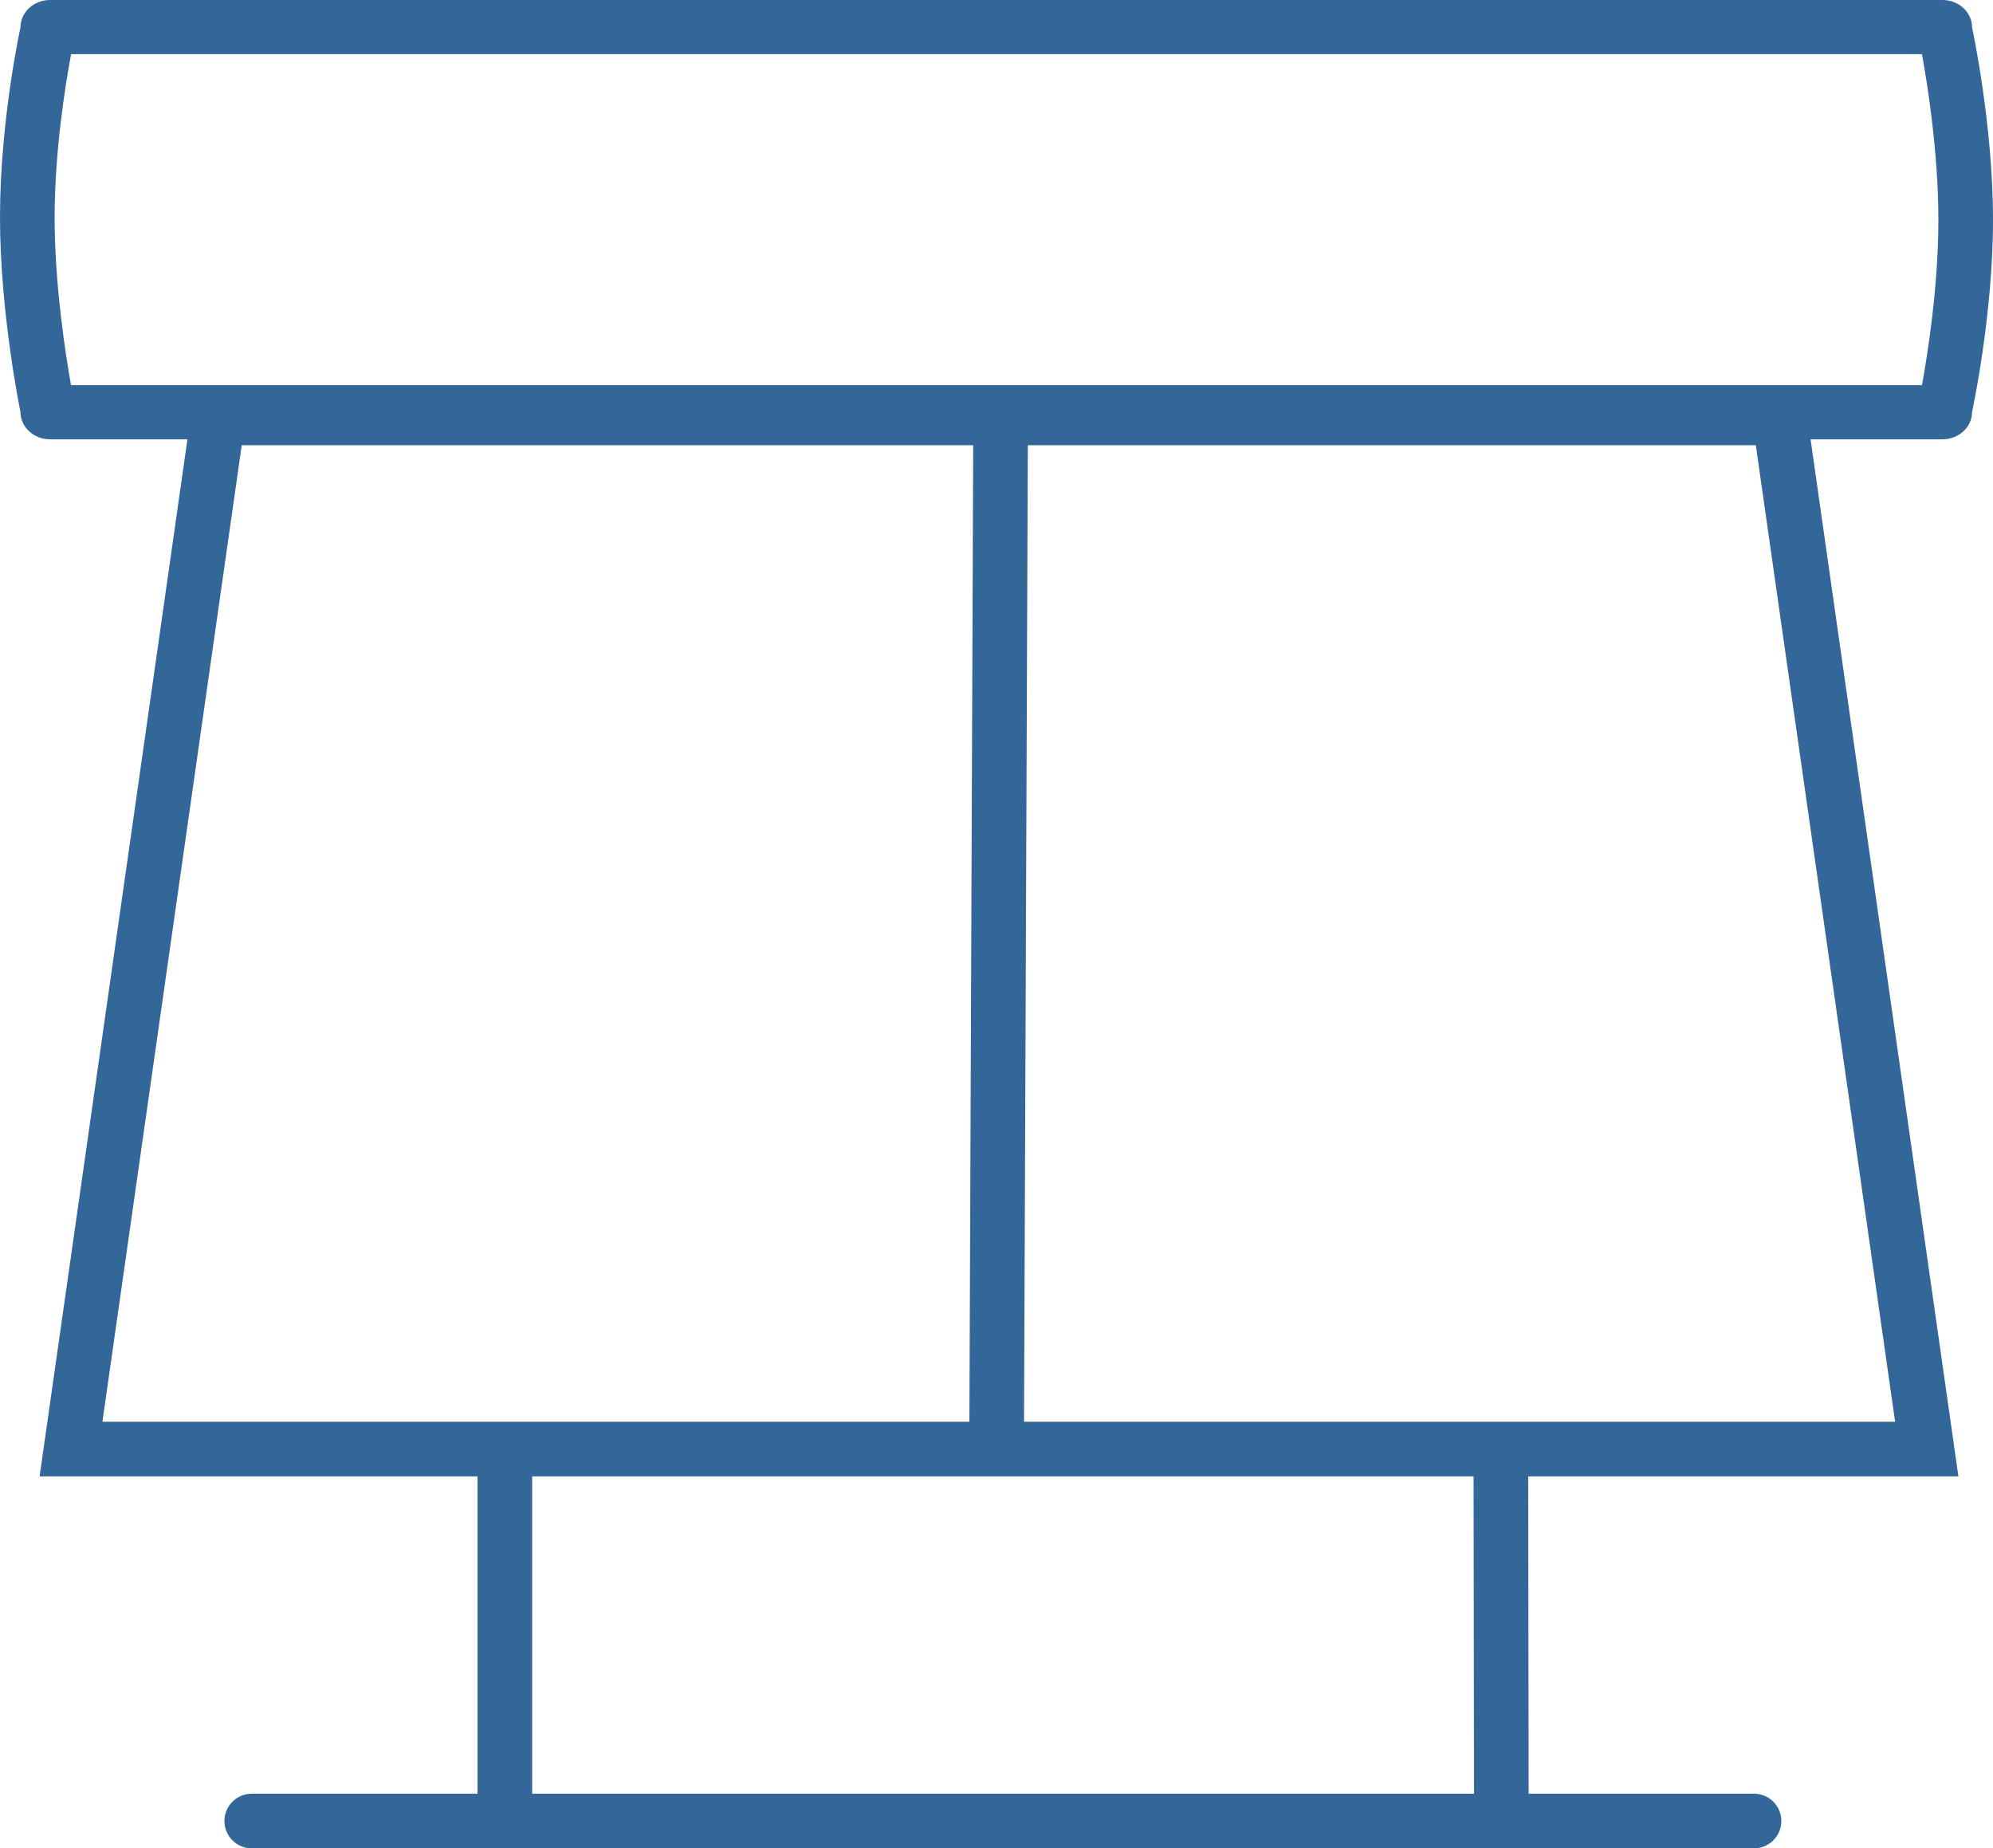
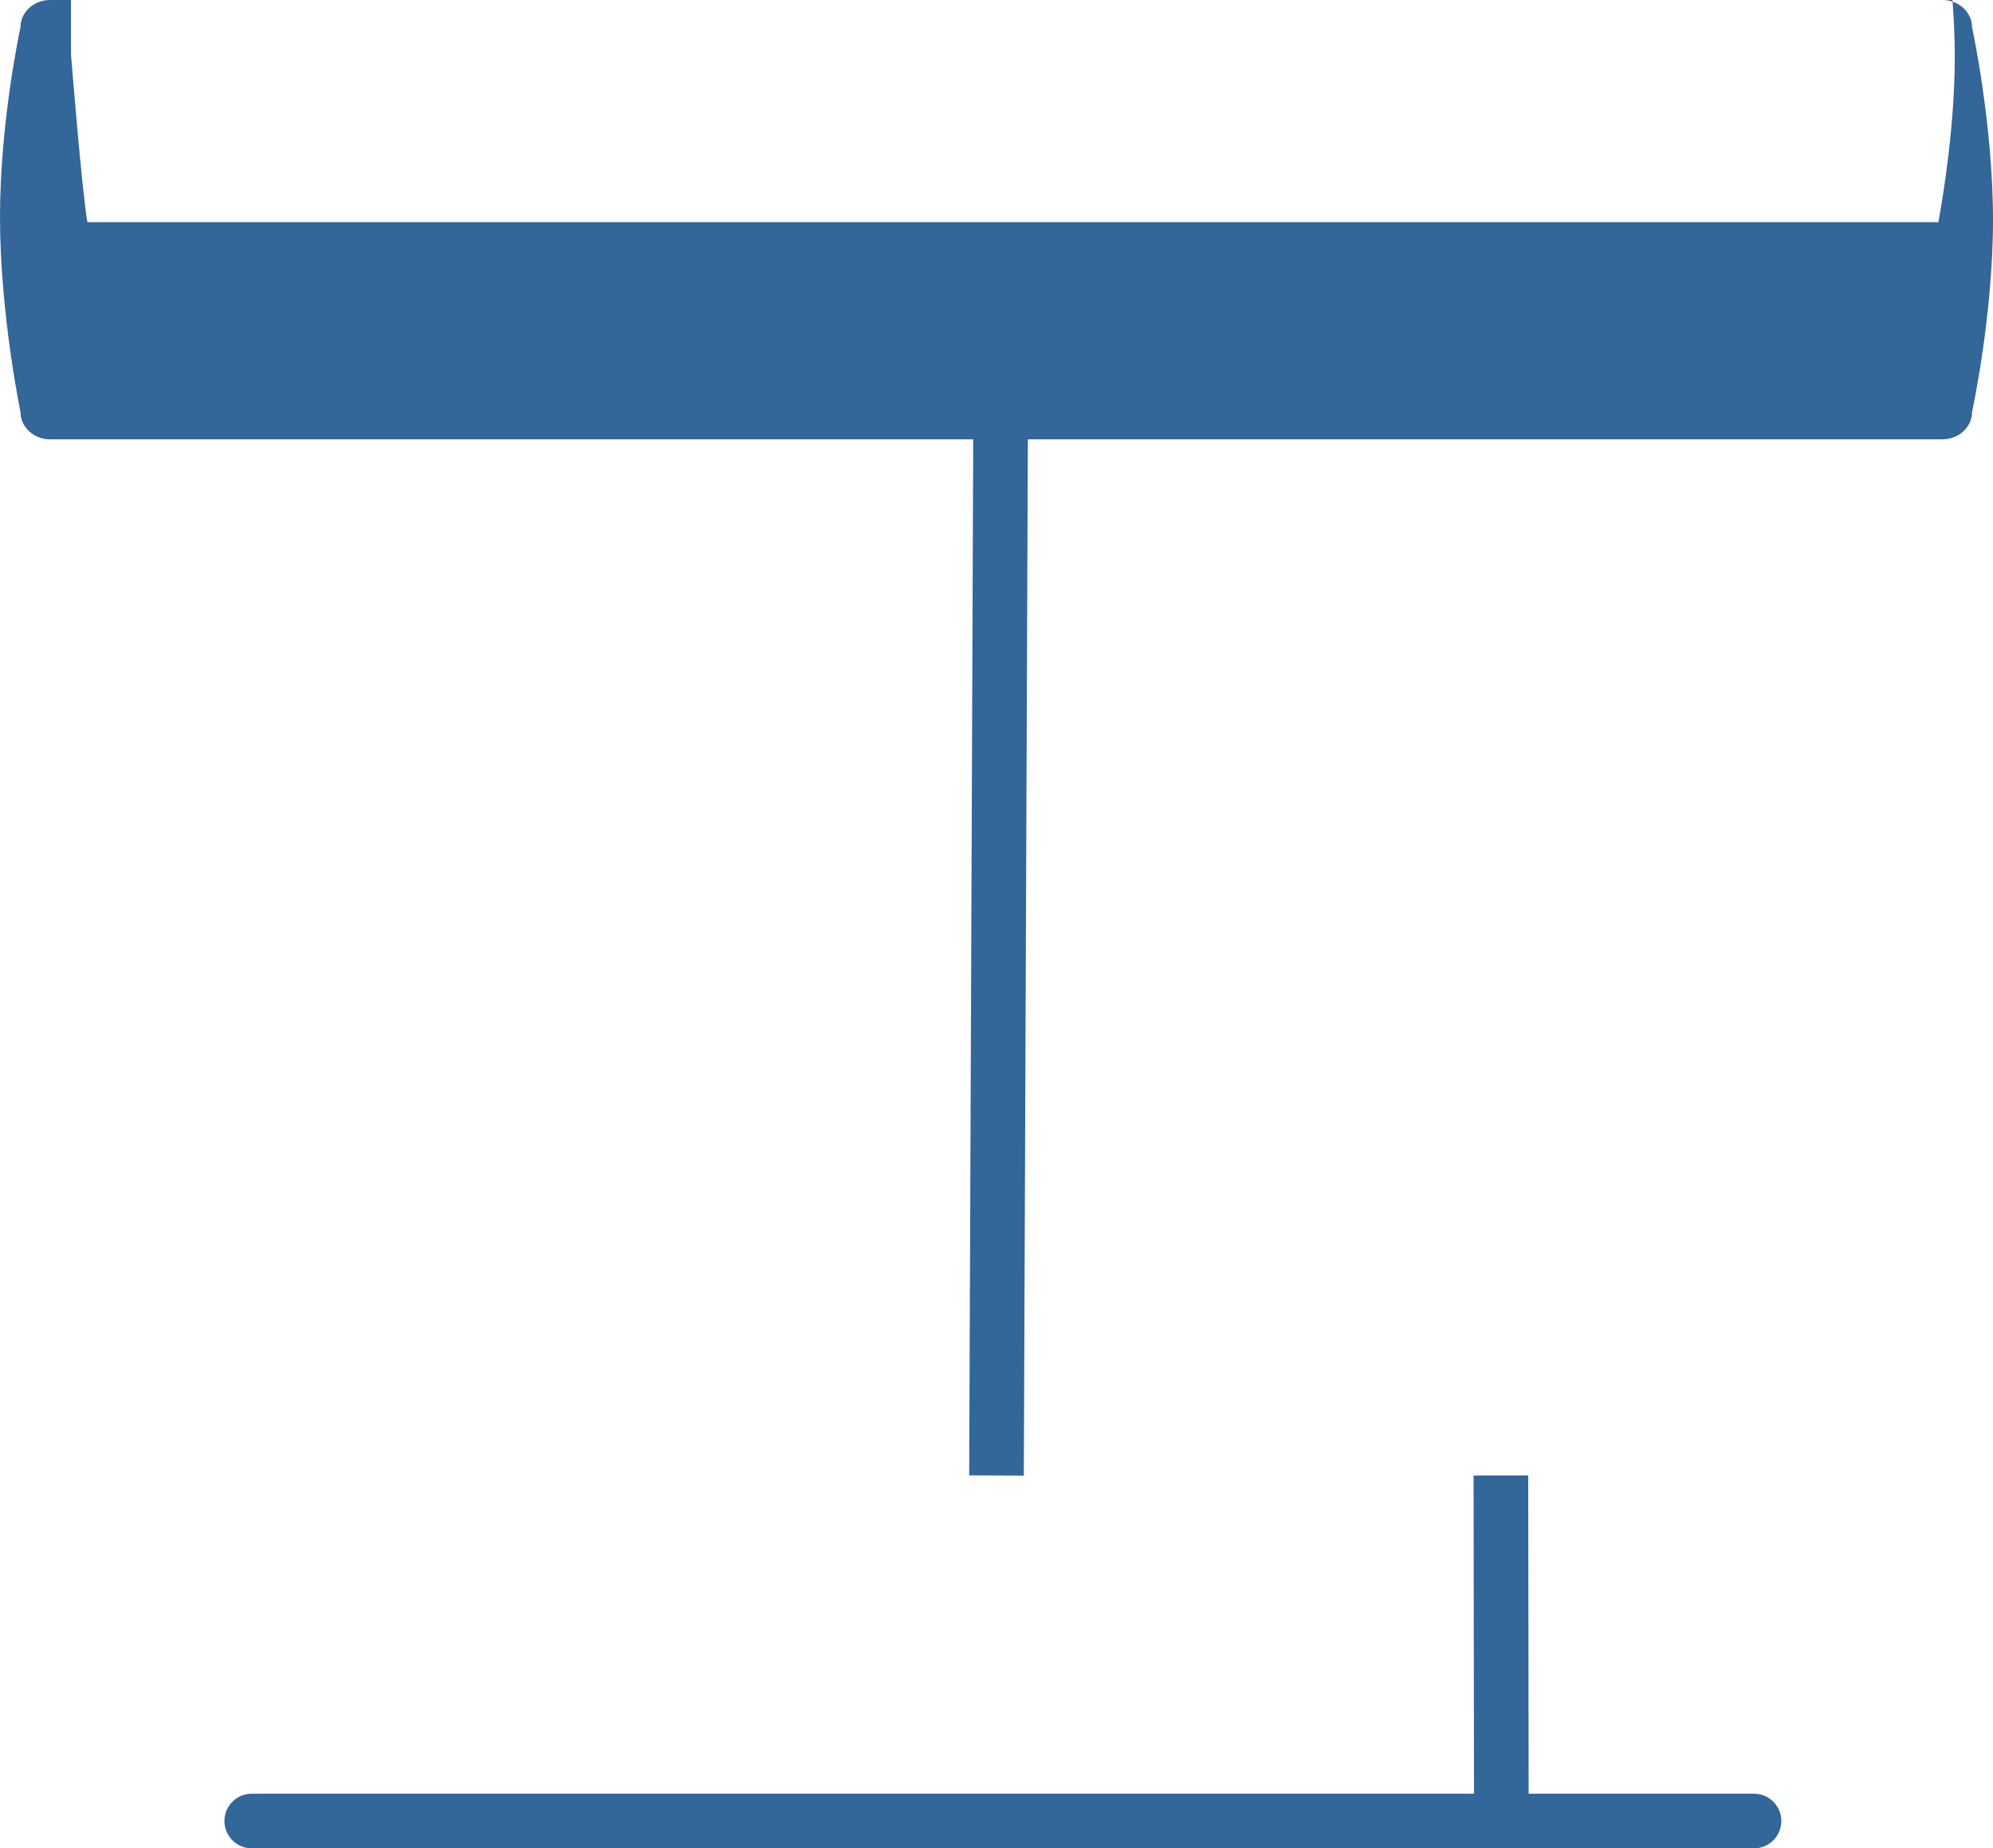
<svg xmlns="http://www.w3.org/2000/svg" id="Livello_1" viewBox="0 0 43.78 40.6">
  <defs>
    <style>.cls-1,.cls-2,.cls-3{fill:none;}.cls-1,.cls-4{stroke-width:0px;}.cls-2{stroke-linecap:round;}.cls-2,.cls-3{stroke:#369;stroke-width:1.2px;}.cls-4{fill:#369;}</style>
  </defs>
  <g id="icon-imp-solare">
    <g id="Tracciato_262">
      <path class="cls-1" d="m42.67,0H1.1C.76-.01.47.26.45.6.17,1.98.02,3.38,0,4.78c.02,1.44.17,2.87.45,4.28.02.34.31.61.65.6h41.57c.34.01.63-.26.65-.6.28-1.39.44-2.8.46-4.22-.02-1.42-.17-2.84-.46-4.23-.02-.34-.31-.61-.65-.6Z" />
-       <path class="cls-4" d="m1.56,1.2c-.12.64-.36,2.11-.36,3.58s.24,3.01.36,3.68h40.66c.12-.66.36-2.15.36-3.63s-.24-2.98-.36-3.64H1.56M1.1,0h41.57c.36,0,.65.27.65.6,0,0,.46,2.12.46,4.23s-.46,4.22-.46,4.22c0,.33-.29.6-.65.6H1.1c-.36,0-.65-.27-.65-.6,0,0-.45-2.16-.45-4.28S.45.6.45.6C.45.27.74,0,1.1,0Z" />
+       <path class="cls-4" d="m1.56,1.2s.24,3.01.36,3.68h40.66c.12-.66.36-2.15.36-3.63s-.24-2.98-.36-3.64H1.56M1.1,0h41.57c.36,0,.65.27.65.6,0,0,.46,2.12.46,4.23s-.46,4.22-.46,4.22c0,.33-.29.6-.65.6H1.1c-.36,0-.65-.27-.65-.6,0,0-.45-2.16-.45-4.28S.45.6.45.6C.45.27.74,0,1.1,0Z" />
    </g>
    <g id="Tracciato_263">
      <path class="cls-1" d="m39.62,8.58H4.27L.87,32.44h42.15l-3.4-23.85Z" />
-       <path class="cls-4" d="m5.31,9.78l-3.06,21.45h39.38l-3.06-21.45H5.31m-1.04-1.2h35.35l3.4,23.85H.87l3.4-23.85Z" />
    </g>
    <line id="Linea_124" class="cls-3" x1="21.98" y1="9.32" x2="21.89" y2="32.41" />
    <line id="Linea_125" class="cls-2" x1="38.53" y1="40" x2="5.53" y2="40" />
-     <line id="Linea_126" class="cls-3" x1="11.09" y1="32.41" x2="11.09" y2="40" />
    <line id="Linea_127" class="cls-3" x1="32.97" y1="32.41" x2="32.98" y2="40" />
  </g>
</svg>